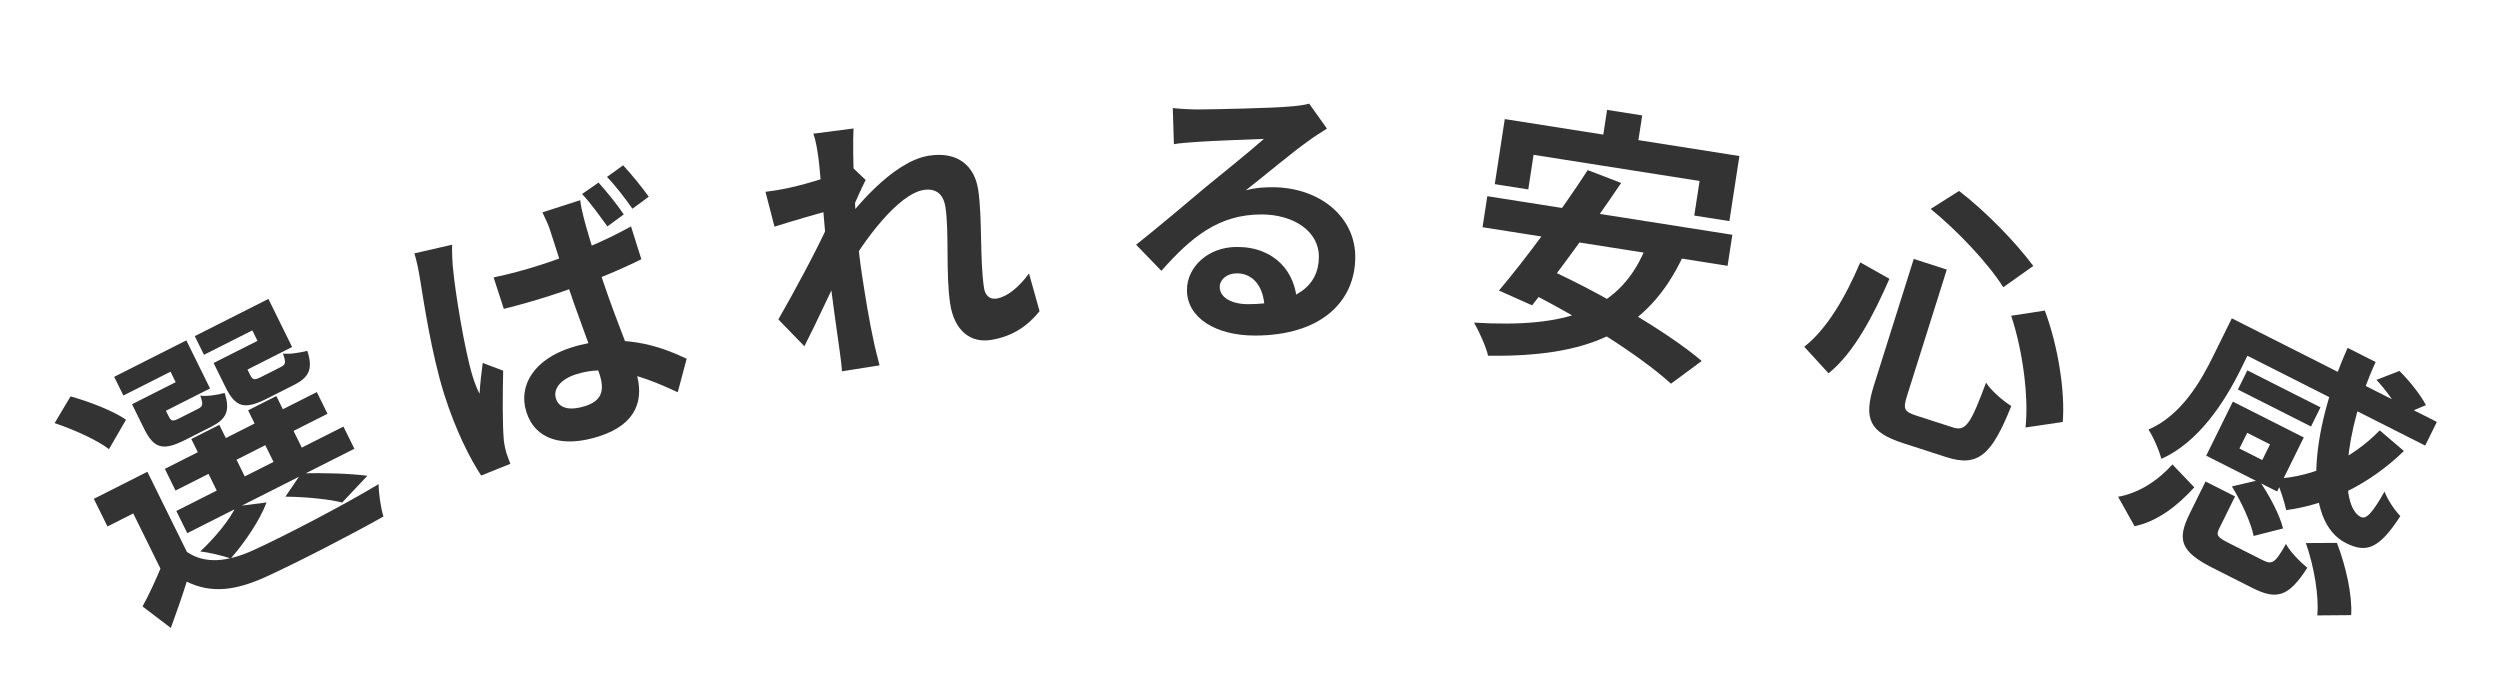
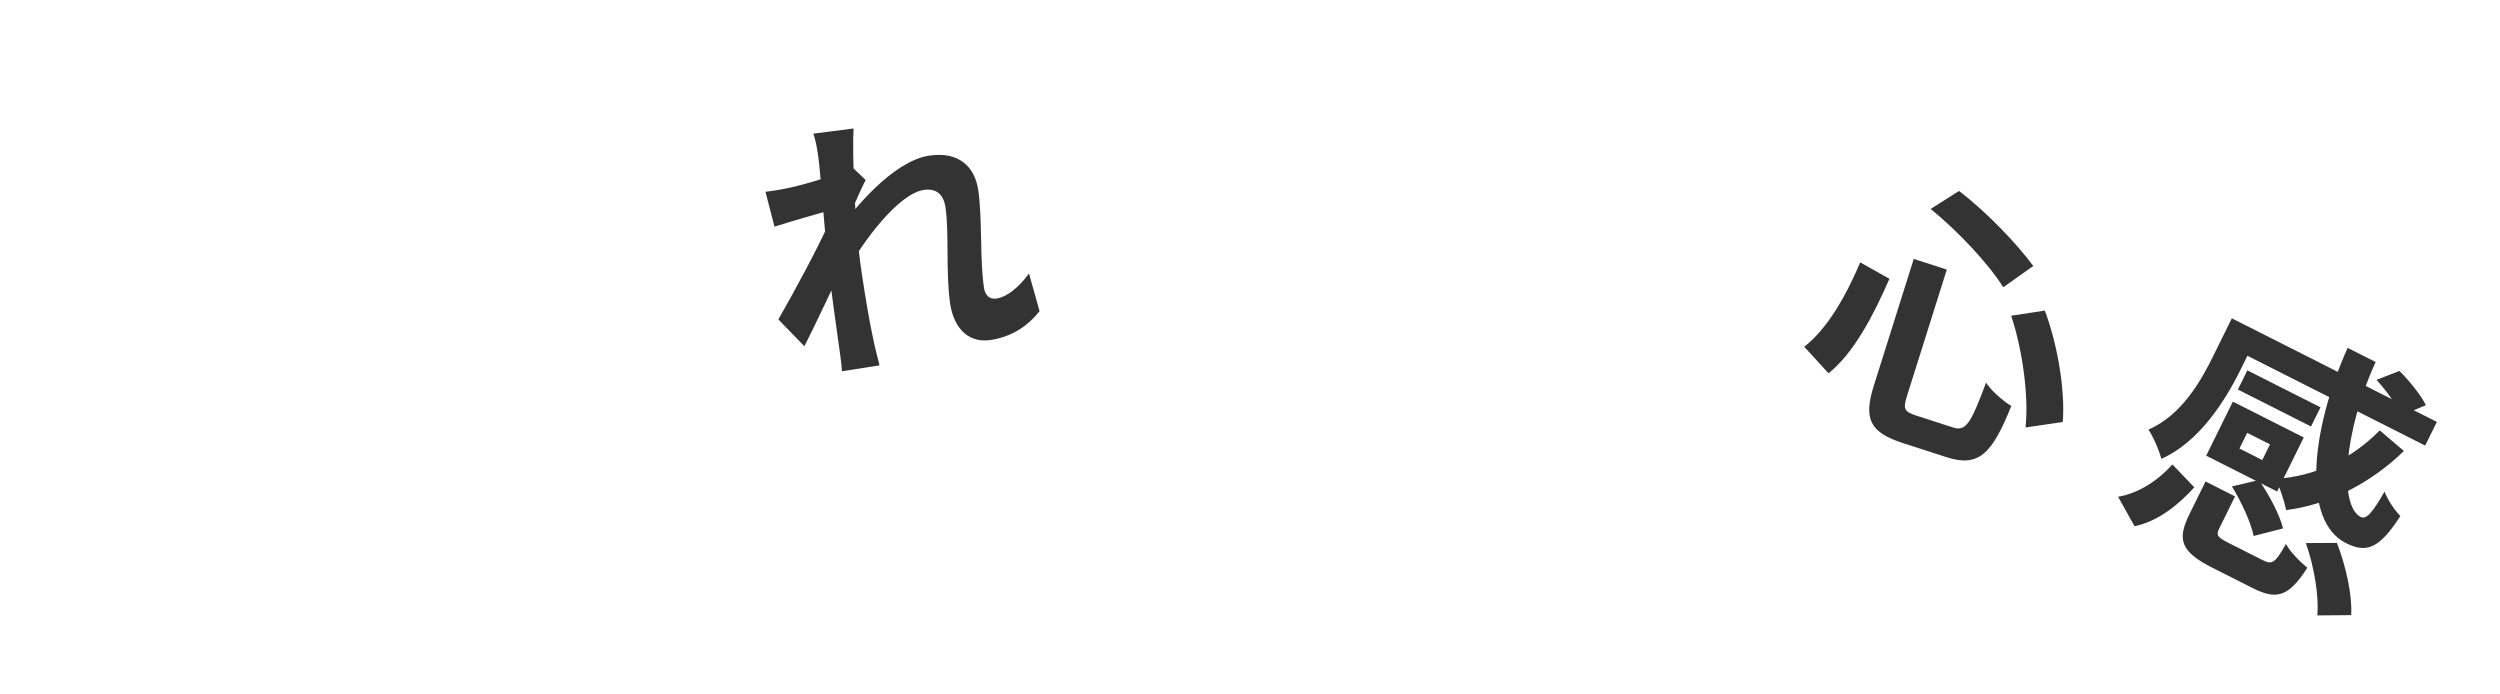
<svg xmlns="http://www.w3.org/2000/svg" width="180" height="50" viewBox="0 0 180 50" fill="none">
-   <path d="M10.611 33.968L13.867 40.569L11.868 41.579L9.594 36.969L7.738 37.907L6.756 35.916L10.611 33.968ZM13.46 39.743C14.758 40.611 16.318 40.473 18.201 39.634C20.458 38.606 24.823 36.333 27.261 34.856C27.259 35.439 27.406 36.552 27.609 37.189C25.377 38.451 21.432 40.489 19.156 41.526C16.934 42.537 15.205 42.738 13.444 41.88C13.119 42.941 12.741 43.983 12.3 45.214L10.265 43.665C10.732 42.802 11.252 41.688 11.675 40.645L13.46 39.743ZM3.933 30.463L5.08 28.539C6.451 28.922 8.159 29.583 9.074 30.218L7.846 32.34C7.011 31.686 5.294 30.918 3.933 30.463ZM11.869 33.758L22.811 28.23L23.581 29.791L12.638 35.319L11.869 33.758ZM12.695 36.791L24.727 30.713L25.515 32.31L13.483 38.388L12.695 36.791ZM13.774 31.608L15.791 30.589L18.003 35.074L15.986 36.093L13.774 31.608ZM17.862 29.543L19.897 28.515L22.109 32.999L20.074 34.028L17.862 29.543ZM10.042 28.833L12.648 27.517L12.276 26.763L8.885 28.477L8.221 27.131L13.416 24.507L15.123 27.969L10.714 30.197L10.042 28.833ZM9.506 29.104L11.273 28.211L12.132 29.951C12.317 30.328 12.424 30.363 12.888 30.129C13.085 30.03 13.995 29.57 14.263 29.434C14.62 29.254 14.638 29.11 14.418 28.483C14.854 28.553 15.647 28.444 16.174 28.29C16.596 29.6 16.283 30.184 15.194 30.734C14.854 30.906 13.659 31.51 13.319 31.681C11.73 32.484 11.081 32.297 10.373 30.862L9.506 29.104ZM15.915 25.866L18.539 24.541L18.167 23.788L14.686 25.546L14.023 24.201L19.325 21.522L21.032 24.984L16.587 27.23L15.915 25.866ZM15.379 26.137L17.146 25.244L18.005 26.984C18.19 27.361 18.315 27.387 18.779 27.153C18.993 27.045 19.939 26.567 20.207 26.432C20.582 26.242 20.601 26.099 20.371 25.453C20.808 25.523 21.592 25.396 22.127 25.26C22.559 26.588 22.245 27.172 21.138 27.731C20.799 27.903 19.549 28.534 19.21 28.705C17.604 29.517 16.954 29.33 16.237 27.877L15.379 26.137ZM20.549 35.759L21.686 34.087C23.263 34.029 25.259 34.097 26.452 34.256L24.637 36.181C23.693 35.941 22.028 35.774 20.549 35.759ZM16.991 36.459L19.193 36.175C18.689 37.505 17.597 39.088 16.613 40.212C16.096 40.025 15.01 39.767 14.422 39.705C15.486 38.697 16.524 37.456 16.991 36.459Z" fill="#333333" />
-   <path d="M35.54 19.975C36.68 19.734 37.802 19.435 38.925 19.072C41.266 18.317 43.579 17.339 45.432 16.3L46.178 18.665C44.275 19.615 41.944 20.536 39.622 21.285C38.518 21.641 37.421 21.953 36.274 22.239L35.54 19.975ZM41.776 14.412C41.82 14.818 41.926 15.288 42.033 15.694C42.194 16.336 42.583 17.64 43.022 19.032C44.128 22.542 45.208 24.905 45.778 26.717C46.409 28.72 45.888 30.527 43.148 31.411C40.521 32.259 38.529 31.662 37.898 29.659C37.291 27.732 38.489 25.875 41.077 25.039C44.656 23.885 47.543 24.929 49.441 25.829L48.797 28.244C45.94 26.896 43.64 26.251 41.47 26.951C40.404 27.295 39.8 27.973 40.028 28.698C40.275 29.48 41.157 29.553 42.147 29.233C43.327 28.853 43.534 28.113 43.18 26.988C42.765 25.672 41.508 22.547 40.643 19.8C40.186 18.35 39.764 17.078 39.584 16.506C39.494 16.22 39.231 15.653 39.054 15.29L41.776 14.412ZM32.554 17.619C32.528 18.068 32.581 19.102 32.632 19.464C32.749 20.834 33.449 25.252 34.044 27.141C34.164 27.522 34.333 27.993 34.53 28.35C34.567 27.603 34.667 26.856 34.754 26.134L36.229 26.688C36.188 28.424 36.173 30.573 36.276 31.695C36.303 31.981 36.391 32.394 36.457 32.604C36.517 32.794 36.638 33.113 36.747 33.393L34.645 34.239C33.843 33.027 32.796 30.969 31.979 28.375C31.072 25.494 30.507 21.704 30.254 20.168C30.167 19.628 30.028 18.854 29.836 18.243L32.554 17.619ZM43.096 13.145C43.679 13.797 44.466 14.762 44.91 15.439L43.734 16.302C43.184 15.554 42.536 14.629 41.909 13.969L43.096 13.145ZM44.865 11.902C45.467 12.548 46.253 13.513 46.71 14.165L45.535 15.027C45.004 14.274 44.324 13.379 43.703 12.739L44.865 11.902Z" fill="#333333" />
  <path d="M74.849 22.406C74.051 23.402 72.963 24.221 71.343 24.476C69.861 24.71 68.709 23.798 68.414 21.88C68.083 19.726 68.351 16.727 68.071 14.909C67.922 13.94 67.356 13.543 66.506 13.677C64.669 13.966 62.172 17.336 60.901 19.601L60.413 16.56C61.424 15.105 64.268 11.62 66.876 11.21C69.009 10.874 70.172 11.987 70.427 13.647C70.74 15.683 70.535 18.692 70.851 20.747C70.93 21.262 71.261 21.574 71.755 21.496C72.486 21.381 73.335 20.721 74.088 19.691L74.849 22.406ZM59.751 15.146C58.877 15.384 57.036 15.917 55.763 16.32L55.114 13.81C55.67 13.743 56.125 13.672 56.83 13.52C58.066 13.265 60.537 12.491 61.38 12.055L62.328 12.958C62.062 13.466 61.599 14.531 61.342 15.098L60.767 18.994C60.092 20.396 58.741 23.322 57.916 24.93L56.041 22.998C57.048 21.26 58.939 17.764 59.687 16.047L59.647 15.526L59.751 15.146ZM58.927 11.368C58.842 10.814 58.771 10.218 58.558 9.624L61.455 9.249C61.362 10.883 61.506 16.165 62.05 19.703C62.296 21.305 62.554 22.985 62.955 24.805C63.03 25.157 63.221 25.876 63.328 26.305L60.621 26.731C60.591 26.27 60.504 25.575 60.455 25.259C60.18 23.338 59.997 22.011 59.676 19.531C59.465 17.762 59.049 12.159 58.927 11.368Z" fill="#333333" />
-   <path d="M84.44 7.78C85 7.84 85.68 7.88 86.24 7.88C87.32 7.88 91.58 7.78 92.72 7.68C93.56 7.62 94.02 7.54 94.26 7.46L95.54 9.26C95.08 9.56 94.6 9.84 94.16 10.18C93.08 10.94 90.98 12.7 89.7 13.7C90.38 13.52 90.98 13.48 91.6 13.48C95 13.48 97.58 15.6 97.58 18.5C97.58 21.66 95.18 24.16 90.34 24.16C87.56 24.16 85.46 22.9 85.46 20.88C85.46 19.26 86.94 17.78 89.06 17.78C91.8 17.78 93.32 19.62 93.38 21.82L91.04 22.12C91 20.68 90.24 19.68 89.06 19.68C88.32 19.68 87.82 20.14 87.82 20.66C87.82 21.4 88.64 21.9 89.86 21.9C93.24 21.9 94.96 20.62 94.96 18.48C94.96 16.66 93.16 15.44 90.82 15.44C87.74 15.44 85.76 17.08 83.62 19.5L81.8 17.62C83.22 16.5 85.64 14.46 86.8 13.48C87.92 12.56 90.02 10.88 91 10C89.98 10.04 87.22 10.14 86.14 10.22C85.6 10.26 84.98 10.3 84.52 10.38L84.44 7.78Z" fill="#333333" />
-   <path d="M115.71 7.912L118.239 8.31L117.686 11.908L115.158 11.51L115.71 7.912ZM108.344 8.574L125.236 11.234L124.516 15.919L121.987 15.521L122.37 13.03L110.417 11.148L110.035 13.639L107.624 13.259L108.344 8.574ZM114.316 12.248L116.723 13.173C114.732 16.12 112.112 19.736 110.31 21.983L107.924 20.919C109.777 18.741 112.484 15.077 114.316 12.248ZM118.598 17.558L121.231 18.337C118.559 24.132 114.07 25.693 107.142 25.615C107.012 25.007 106.485 23.831 106.132 23.229C112.71 23.616 116.754 22.451 118.598 17.558ZM107.086 14.126L124.729 16.904L124.386 19.138L106.743 16.36L107.086 14.126ZM109.47 20.737L111.441 19.367C115.093 21.015 120.018 23.856 122.523 25.991L120.309 27.627C118.075 25.574 113.278 22.552 109.47 20.737Z" fill="#333333" />
  <path d="M137.79 18.643L140.17 19.41L137.297 28.529C137.003 29.463 137.113 29.646 138.007 29.935C138.407 30.064 140.12 30.616 140.615 30.776C141.548 31.077 141.898 30.497 142.994 27.551C143.376 28.136 144.214 28.869 144.813 29.231C143.417 32.731 142.434 33.654 140.15 32.917C139.636 32.751 137.543 32.075 137.048 31.916C134.612 31.13 134.161 30.164 134.918 27.761L137.79 18.643ZM139.008 15.043L141.052 13.748C143.045 15.274 145.221 17.552 146.396 19.15L144.236 20.68C143.174 18.993 140.978 16.645 139.008 15.043ZM133.938 18.892L136.039 20.074C134.919 22.634 133.498 25.412 131.653 26.876L129.906 24.967C131.546 23.689 132.885 21.368 133.938 18.892ZM144.805 22.734L147.229 22.361C148.205 24.987 148.692 28.234 148.518 30.384L145.835 30.779C146.074 28.692 145.667 25.324 144.805 22.734Z" fill="#333333" />
  <path d="M171.105 27.351L172.759 26.708C173.466 27.401 174.307 28.453 174.666 29.172L172.896 29.913C172.608 29.23 171.82 28.115 171.105 27.351ZM161.691 23.424L175.454 30.377L174.614 32.081L160.85 25.128L161.691 23.424ZM161.809 26.666L167.075 29.326L166.394 30.707L161.128 28.047L161.809 26.666ZM160.766 28.917L162.479 29.782L160.852 33.083L159.138 32.217L160.766 28.917ZM171.34 30.987L173.083 32.472C170.605 34.873 167.581 36.348 164.607 36.727C164.498 36.179 164.12 35.047 163.868 34.472C166.621 34.317 169.307 33.075 171.34 30.987ZM169.029 25.047L171.047 26.066C168.73 31.08 168.383 36.44 169.981 37.224C170.374 37.423 170.835 36.894 171.685 35.396C171.919 36.007 172.412 36.727 172.823 37.159C171.281 39.561 170.347 39.829 168.901 39.098C165.777 37.52 166.315 31.138 169.029 25.047ZM160.766 28.917L165.871 31.496L163.952 35.388L158.846 32.809L159.527 31.428L162.883 33.123L163.441 31.993L160.085 30.298L160.766 28.917ZM158.799 34.667L160.923 35.741L159.782 38.054C159.543 38.539 159.651 38.683 160.49 39.106C160.865 39.296 162.436 40.09 162.918 40.333C163.596 40.676 163.818 40.541 164.589 39.16C164.858 39.7 165.618 40.465 166.127 40.879C164.78 42.977 163.926 43.217 162.176 42.334C161.694 42.09 159.784 41.125 159.302 40.882C156.981 39.709 156.738 38.847 157.649 36.999L158.799 34.667ZM160.698 35.022L162.639 34.568C163.373 35.611 164.145 37.077 164.38 38.047L162.261 38.59C162.08 37.647 161.379 36.128 160.698 35.022ZM166.023 39.101L168.259 39.088C168.907 40.759 169.377 42.879 169.284 44.289L166.843 44.31C166.981 42.991 166.626 40.817 166.023 39.101ZM156.416 33.441L157.99 35.088C156.818 36.378 155.379 37.533 153.687 37.888L152.504 35.767C153.991 35.51 155.377 34.597 156.416 33.441ZM160.691 22.919L162.655 23.911L161.301 26.655C160.213 28.862 158.308 31.865 155.613 33.035C155.495 32.505 154.992 31.355 154.687 30.932C157.072 29.896 158.453 27.457 159.346 25.645L160.691 22.919Z" fill="#333333" />
</svg>